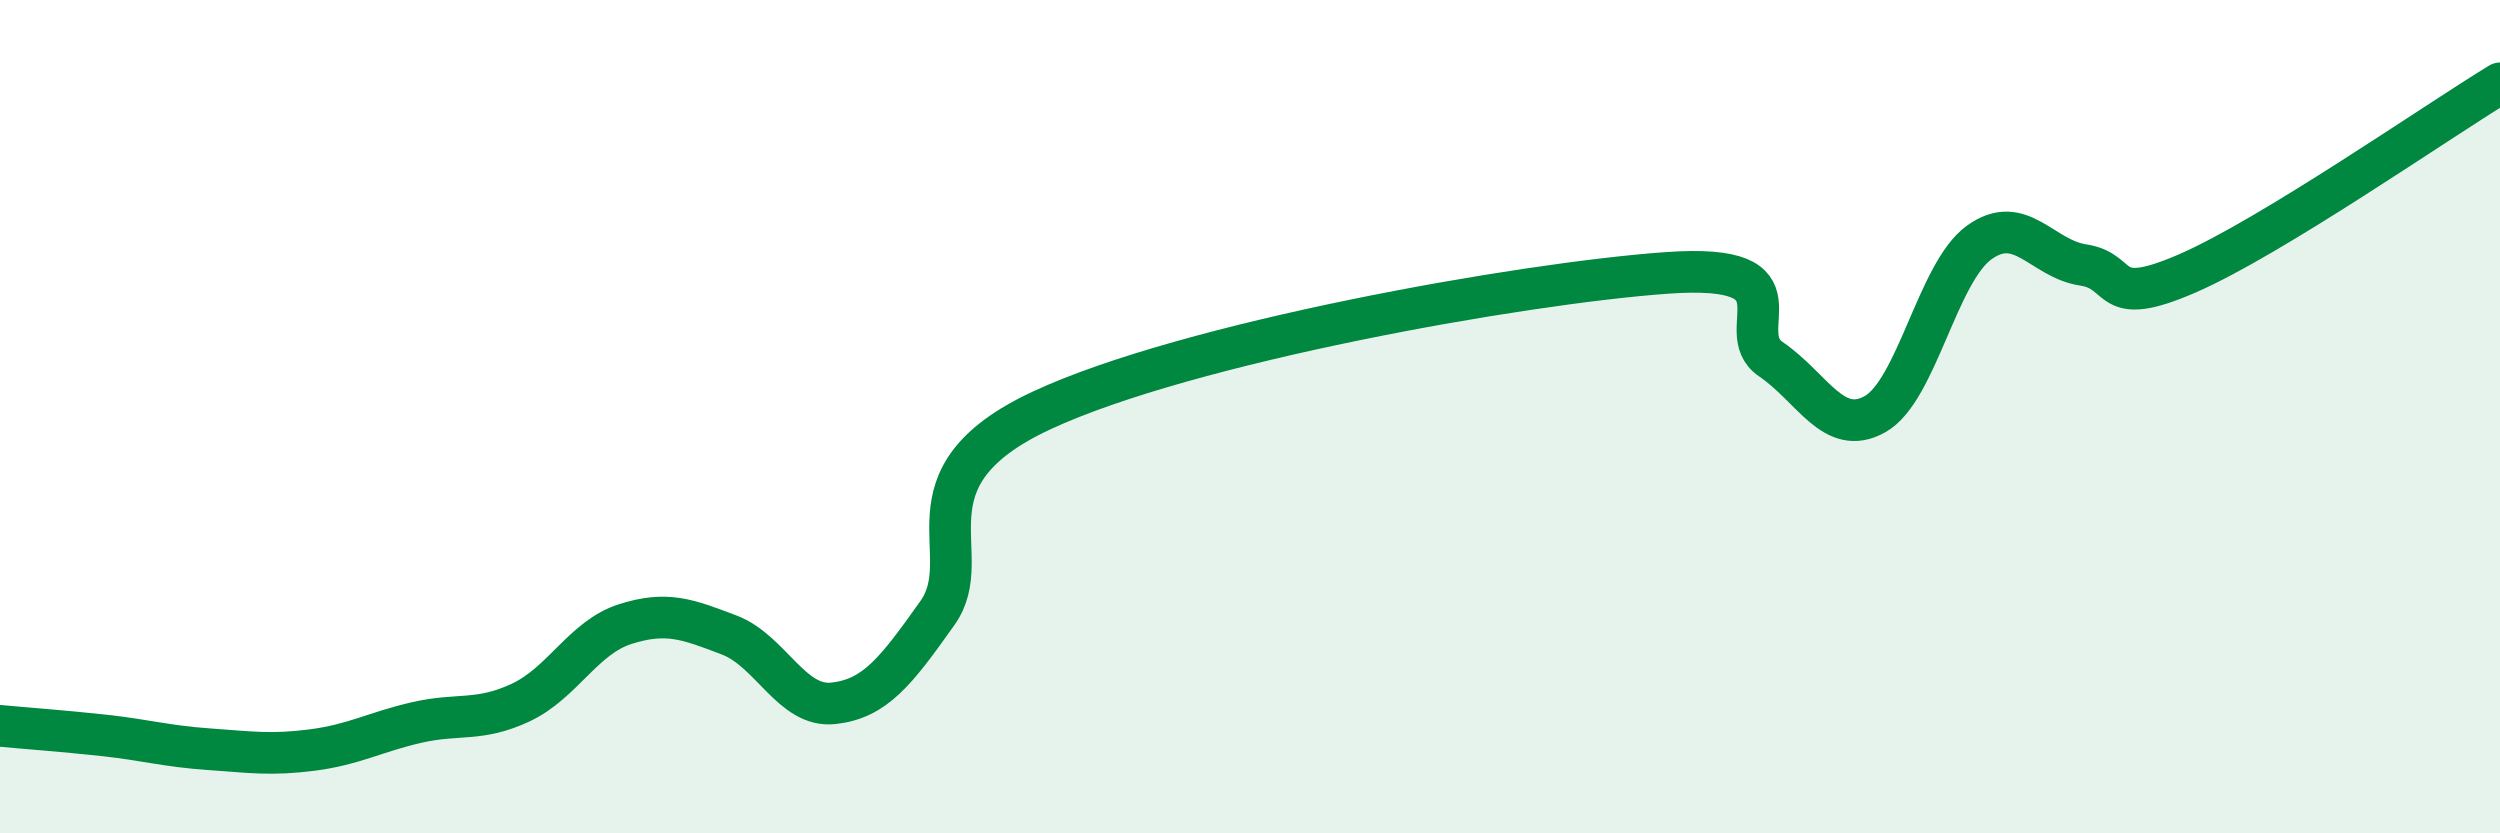
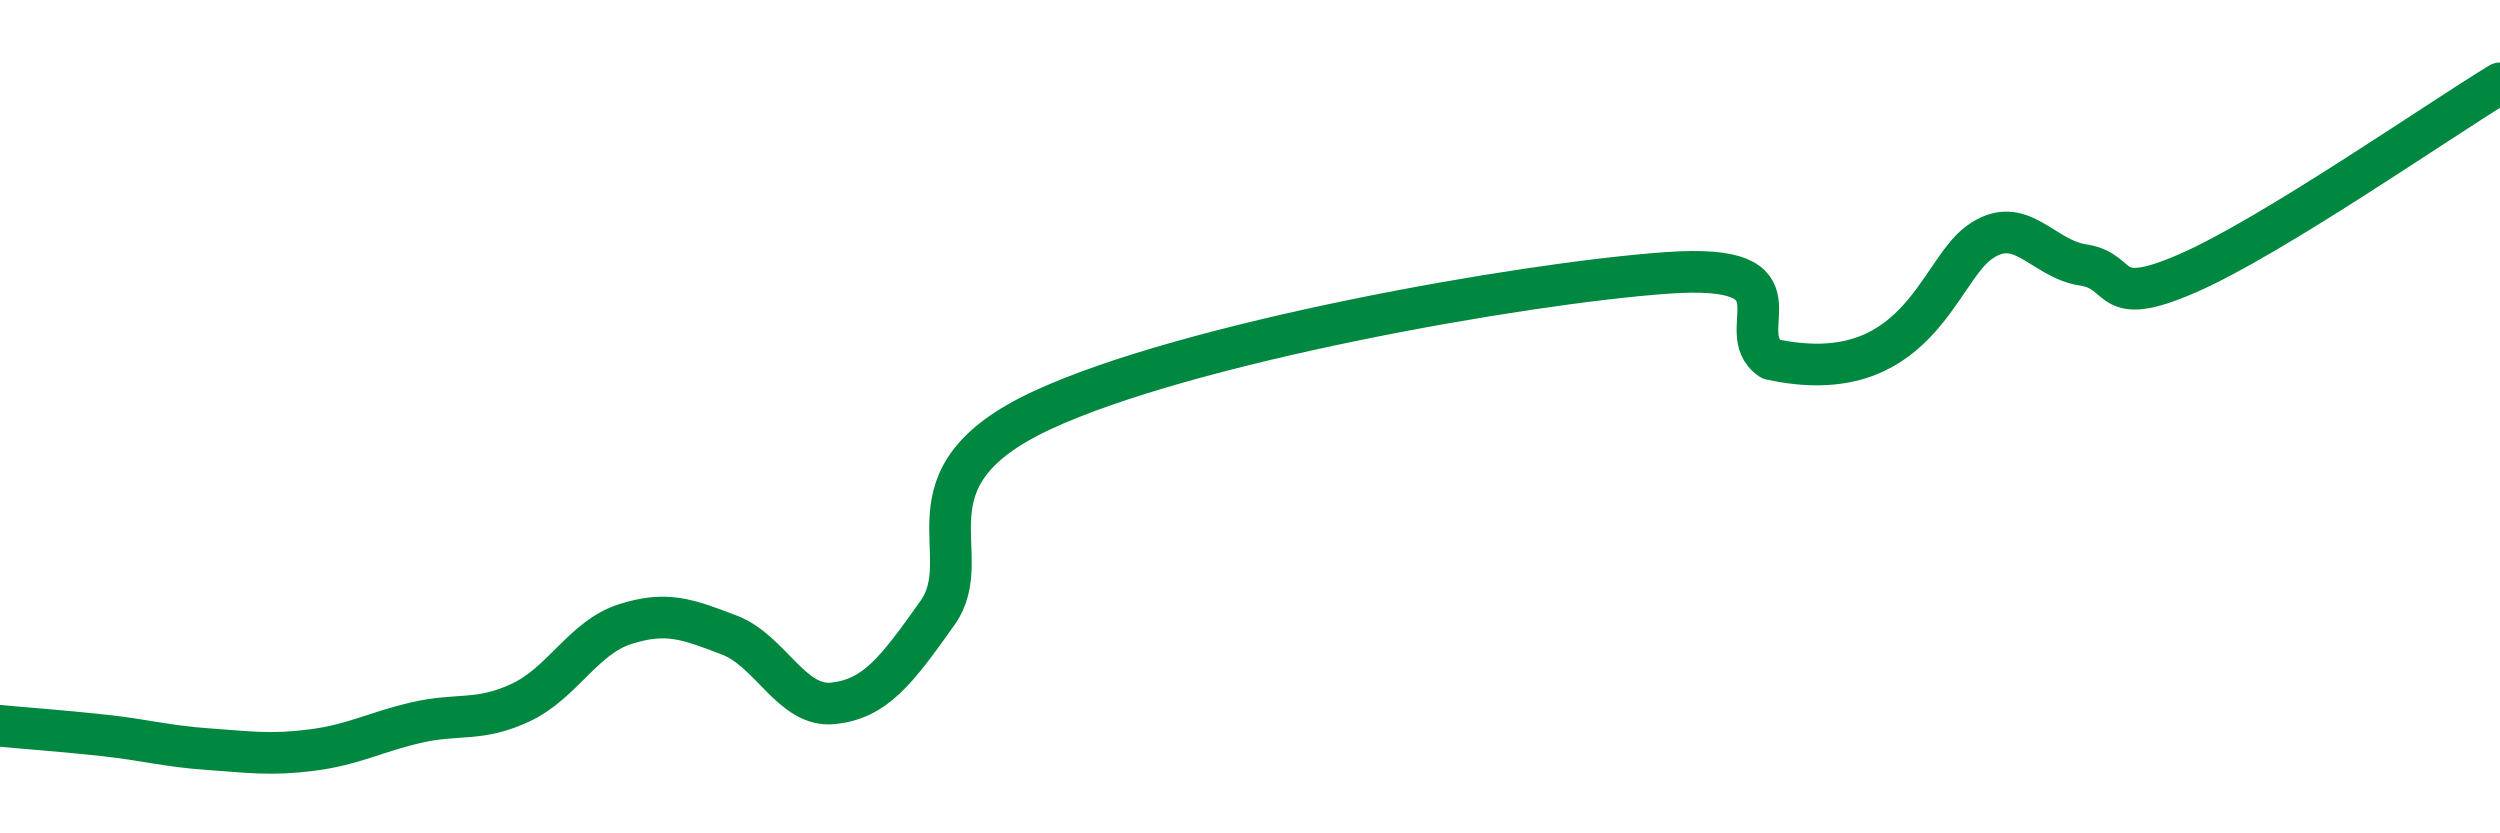
<svg xmlns="http://www.w3.org/2000/svg" width="60" height="20" viewBox="0 0 60 20">
-   <path d="M 0,17.42 C 0.5,17.47 1.5,17.54 2.5,17.65 C 3.5,17.76 4,17.91 5,17.98 C 6,18.05 6.5,18.13 7.5,18 C 8.5,17.87 9,17.57 10,17.34 C 11,17.11 11.5,17.33 12.5,16.86 C 13.5,16.39 14,15.3 15,14.98 C 16,14.66 16.5,14.86 17.5,15.24 C 18.5,15.62 19,16.99 20,16.88 C 21,16.77 21.5,16.12 22.5,14.71 C 23.5,13.3 21.5,11.48 25,9.85 C 28.5,8.22 36.5,6.8 40,6.55 C 43.5,6.3 41.5,7.94 42.5,8.62 C 43.5,9.3 44,10.5 45,9.94 C 46,9.38 46.5,6.54 47.5,5.82 C 48.5,5.1 49,6.21 50,6.36 C 51,6.51 50.5,7.43 52.5,6.56 C 54.5,5.69 58.5,2.91 60,2L60 20L0 20Z" fill="#008740" opacity="0.1" stroke-linecap="round" stroke-linejoin="round" />
-   <path d="M 0,17.42 C 0.5,17.47 1.5,17.54 2.5,17.65 C 3.5,17.76 4,17.91 5,17.98 C 6,18.05 6.5,18.13 7.5,18 C 8.5,17.87 9,17.57 10,17.34 C 11,17.11 11.5,17.33 12.5,16.86 C 13.5,16.39 14,15.3 15,14.98 C 16,14.66 16.5,14.86 17.5,15.24 C 18.5,15.62 19,16.99 20,16.88 C 21,16.77 21.5,16.12 22.5,14.71 C 23.5,13.3 21.5,11.48 25,9.85 C 28.5,8.22 36.5,6.8 40,6.55 C 43.5,6.3 41.5,7.94 42.5,8.62 C 43.5,9.3 44,10.5 45,9.94 C 46,9.38 46.5,6.54 47.5,5.82 C 48.5,5.1 49,6.21 50,6.36 C 51,6.51 50.5,7.43 52.5,6.56 C 54.5,5.69 58.5,2.91 60,2" stroke="#008740" stroke-width="1" fill="none" stroke-linecap="round" stroke-linejoin="round" />
+   <path d="M 0,17.42 C 0.5,17.47 1.5,17.54 2.5,17.65 C 3.5,17.76 4,17.91 5,17.98 C 6,18.05 6.5,18.13 7.5,18 C 8.5,17.87 9,17.57 10,17.34 C 11,17.11 11.5,17.33 12.5,16.86 C 13.5,16.39 14,15.3 15,14.98 C 16,14.66 16.5,14.86 17.5,15.24 C 18.5,15.62 19,16.99 20,16.88 C 21,16.77 21.5,16.12 22.5,14.71 C 23.5,13.3 21.5,11.48 25,9.85 C 28.5,8.22 36.5,6.8 40,6.55 C 43.5,6.3 41.5,7.94 42.5,8.62 C 46,9.38 46.5,6.54 47.5,5.82 C 48.5,5.1 49,6.21 50,6.36 C 51,6.51 50.5,7.43 52.5,6.56 C 54.5,5.69 58.5,2.91 60,2" stroke="#008740" stroke-width="1" fill="none" stroke-linecap="round" stroke-linejoin="round" />
</svg>